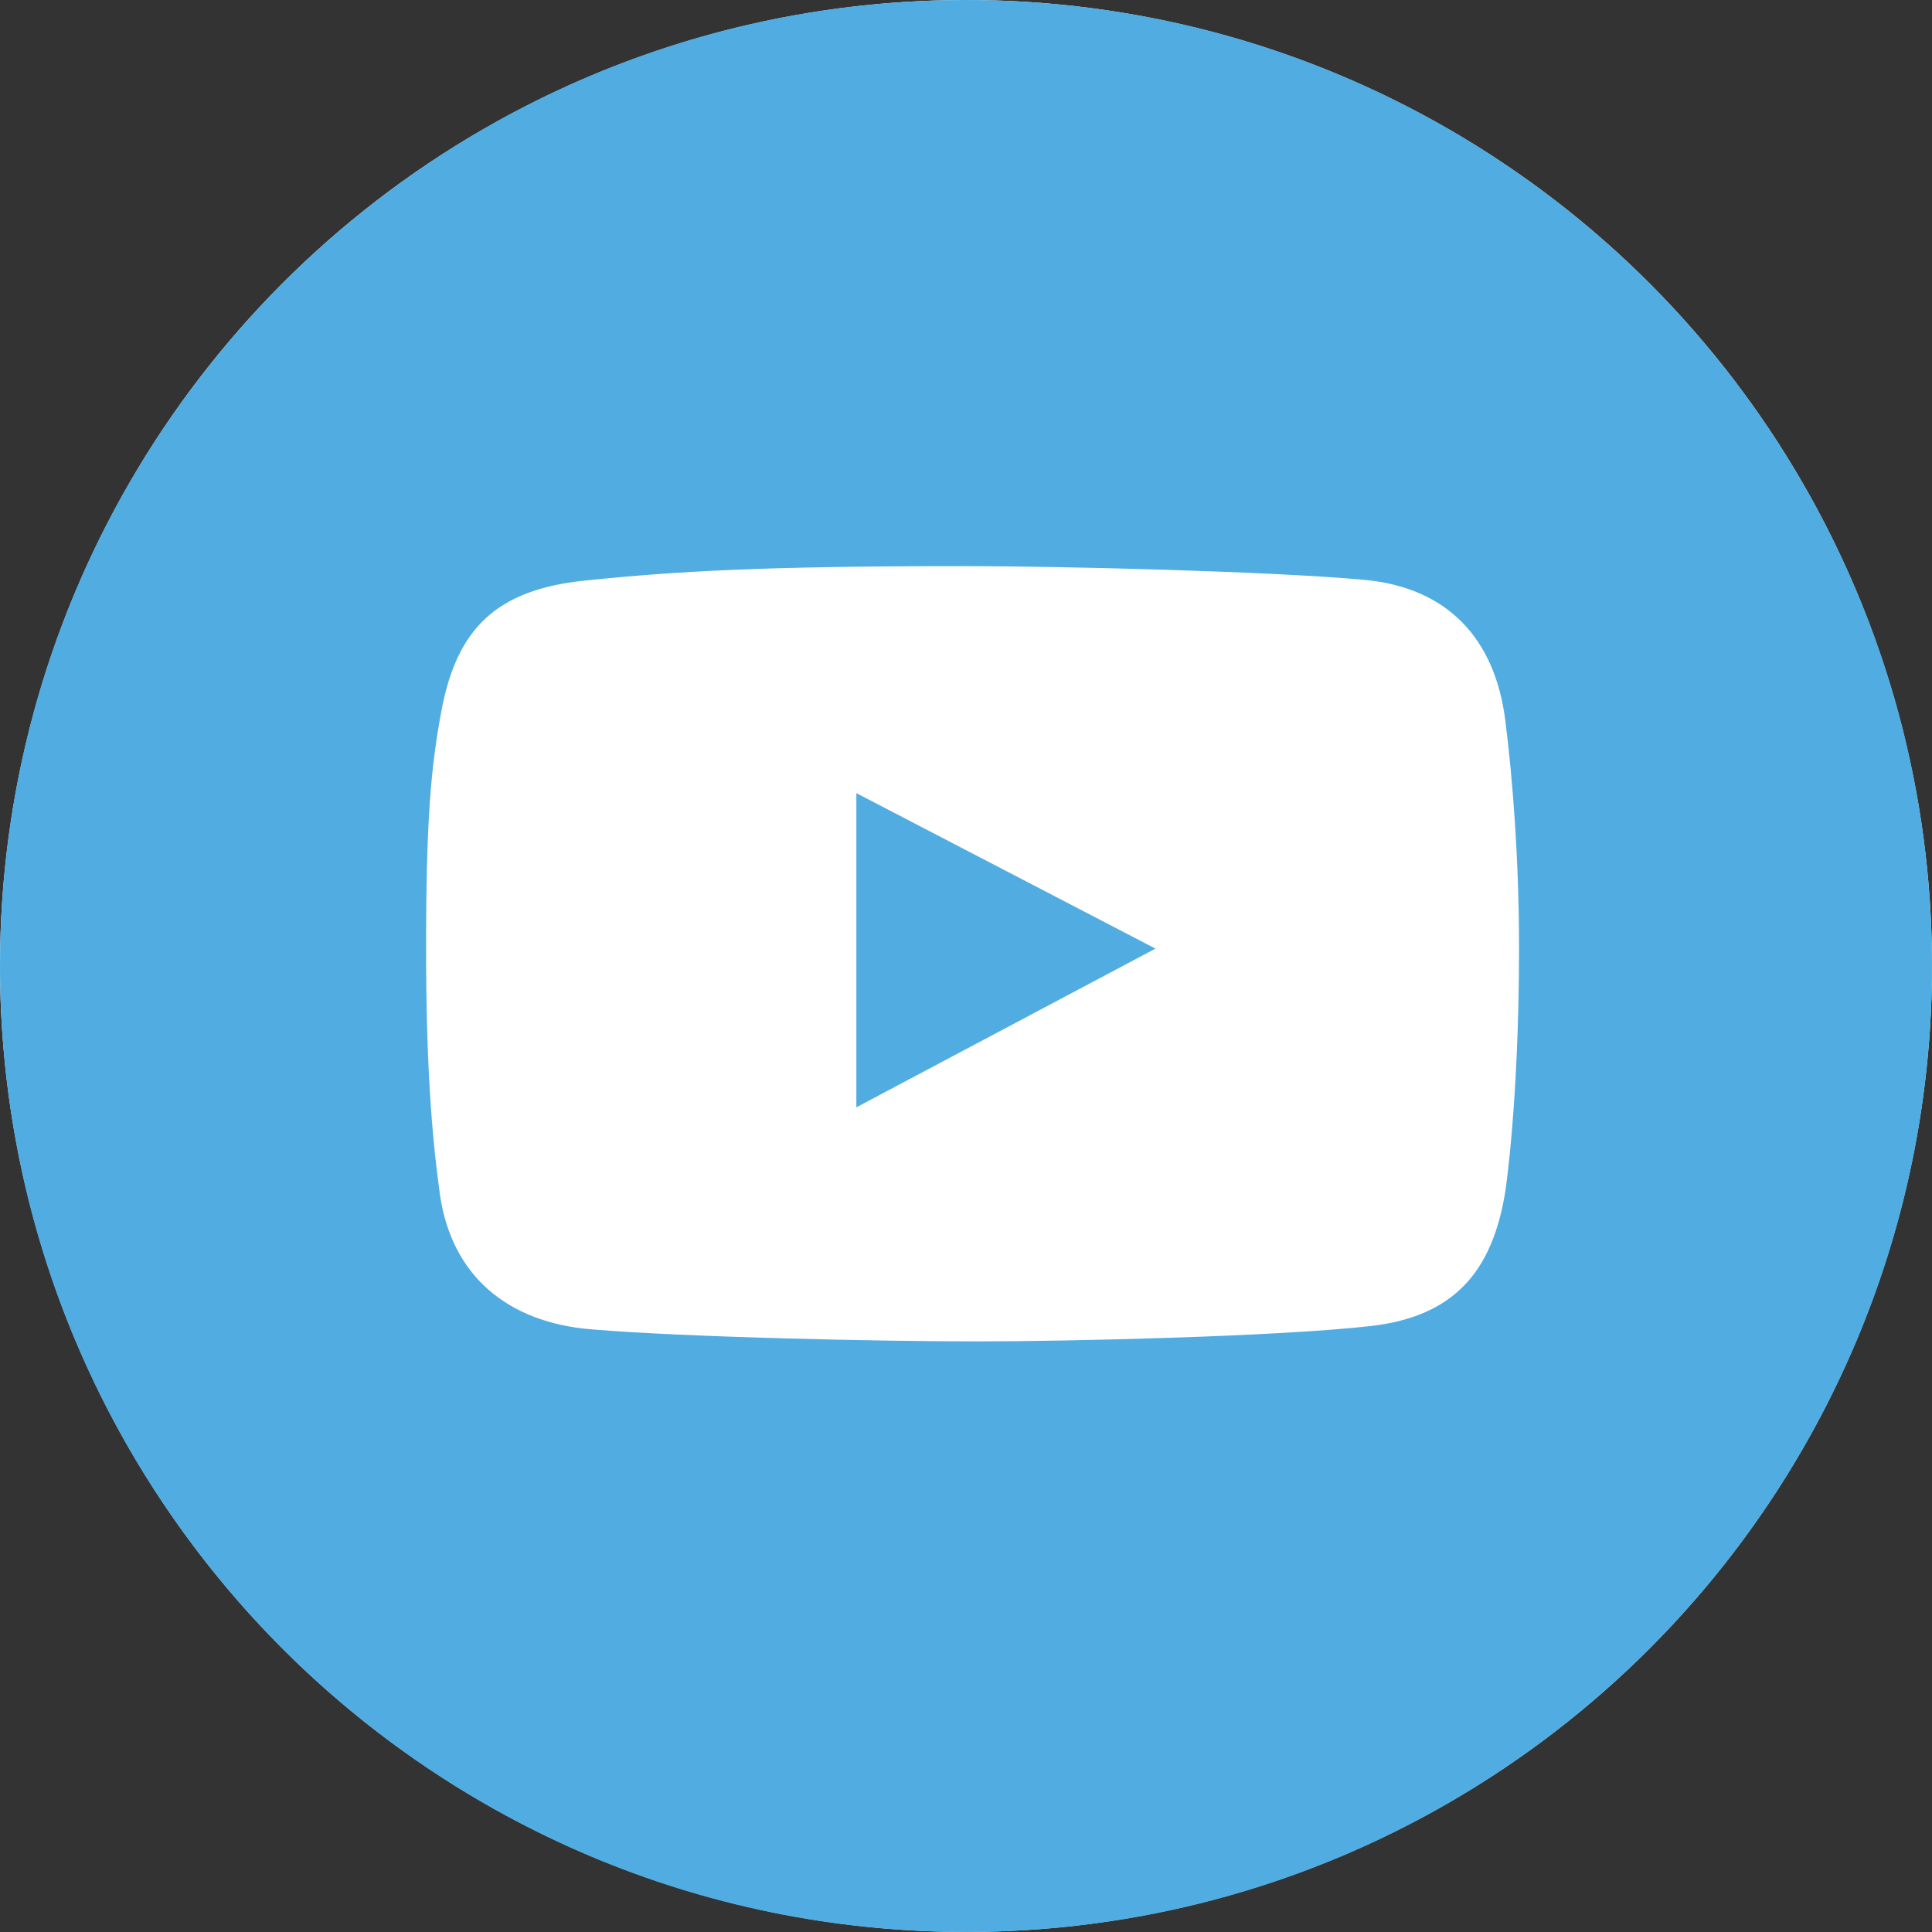
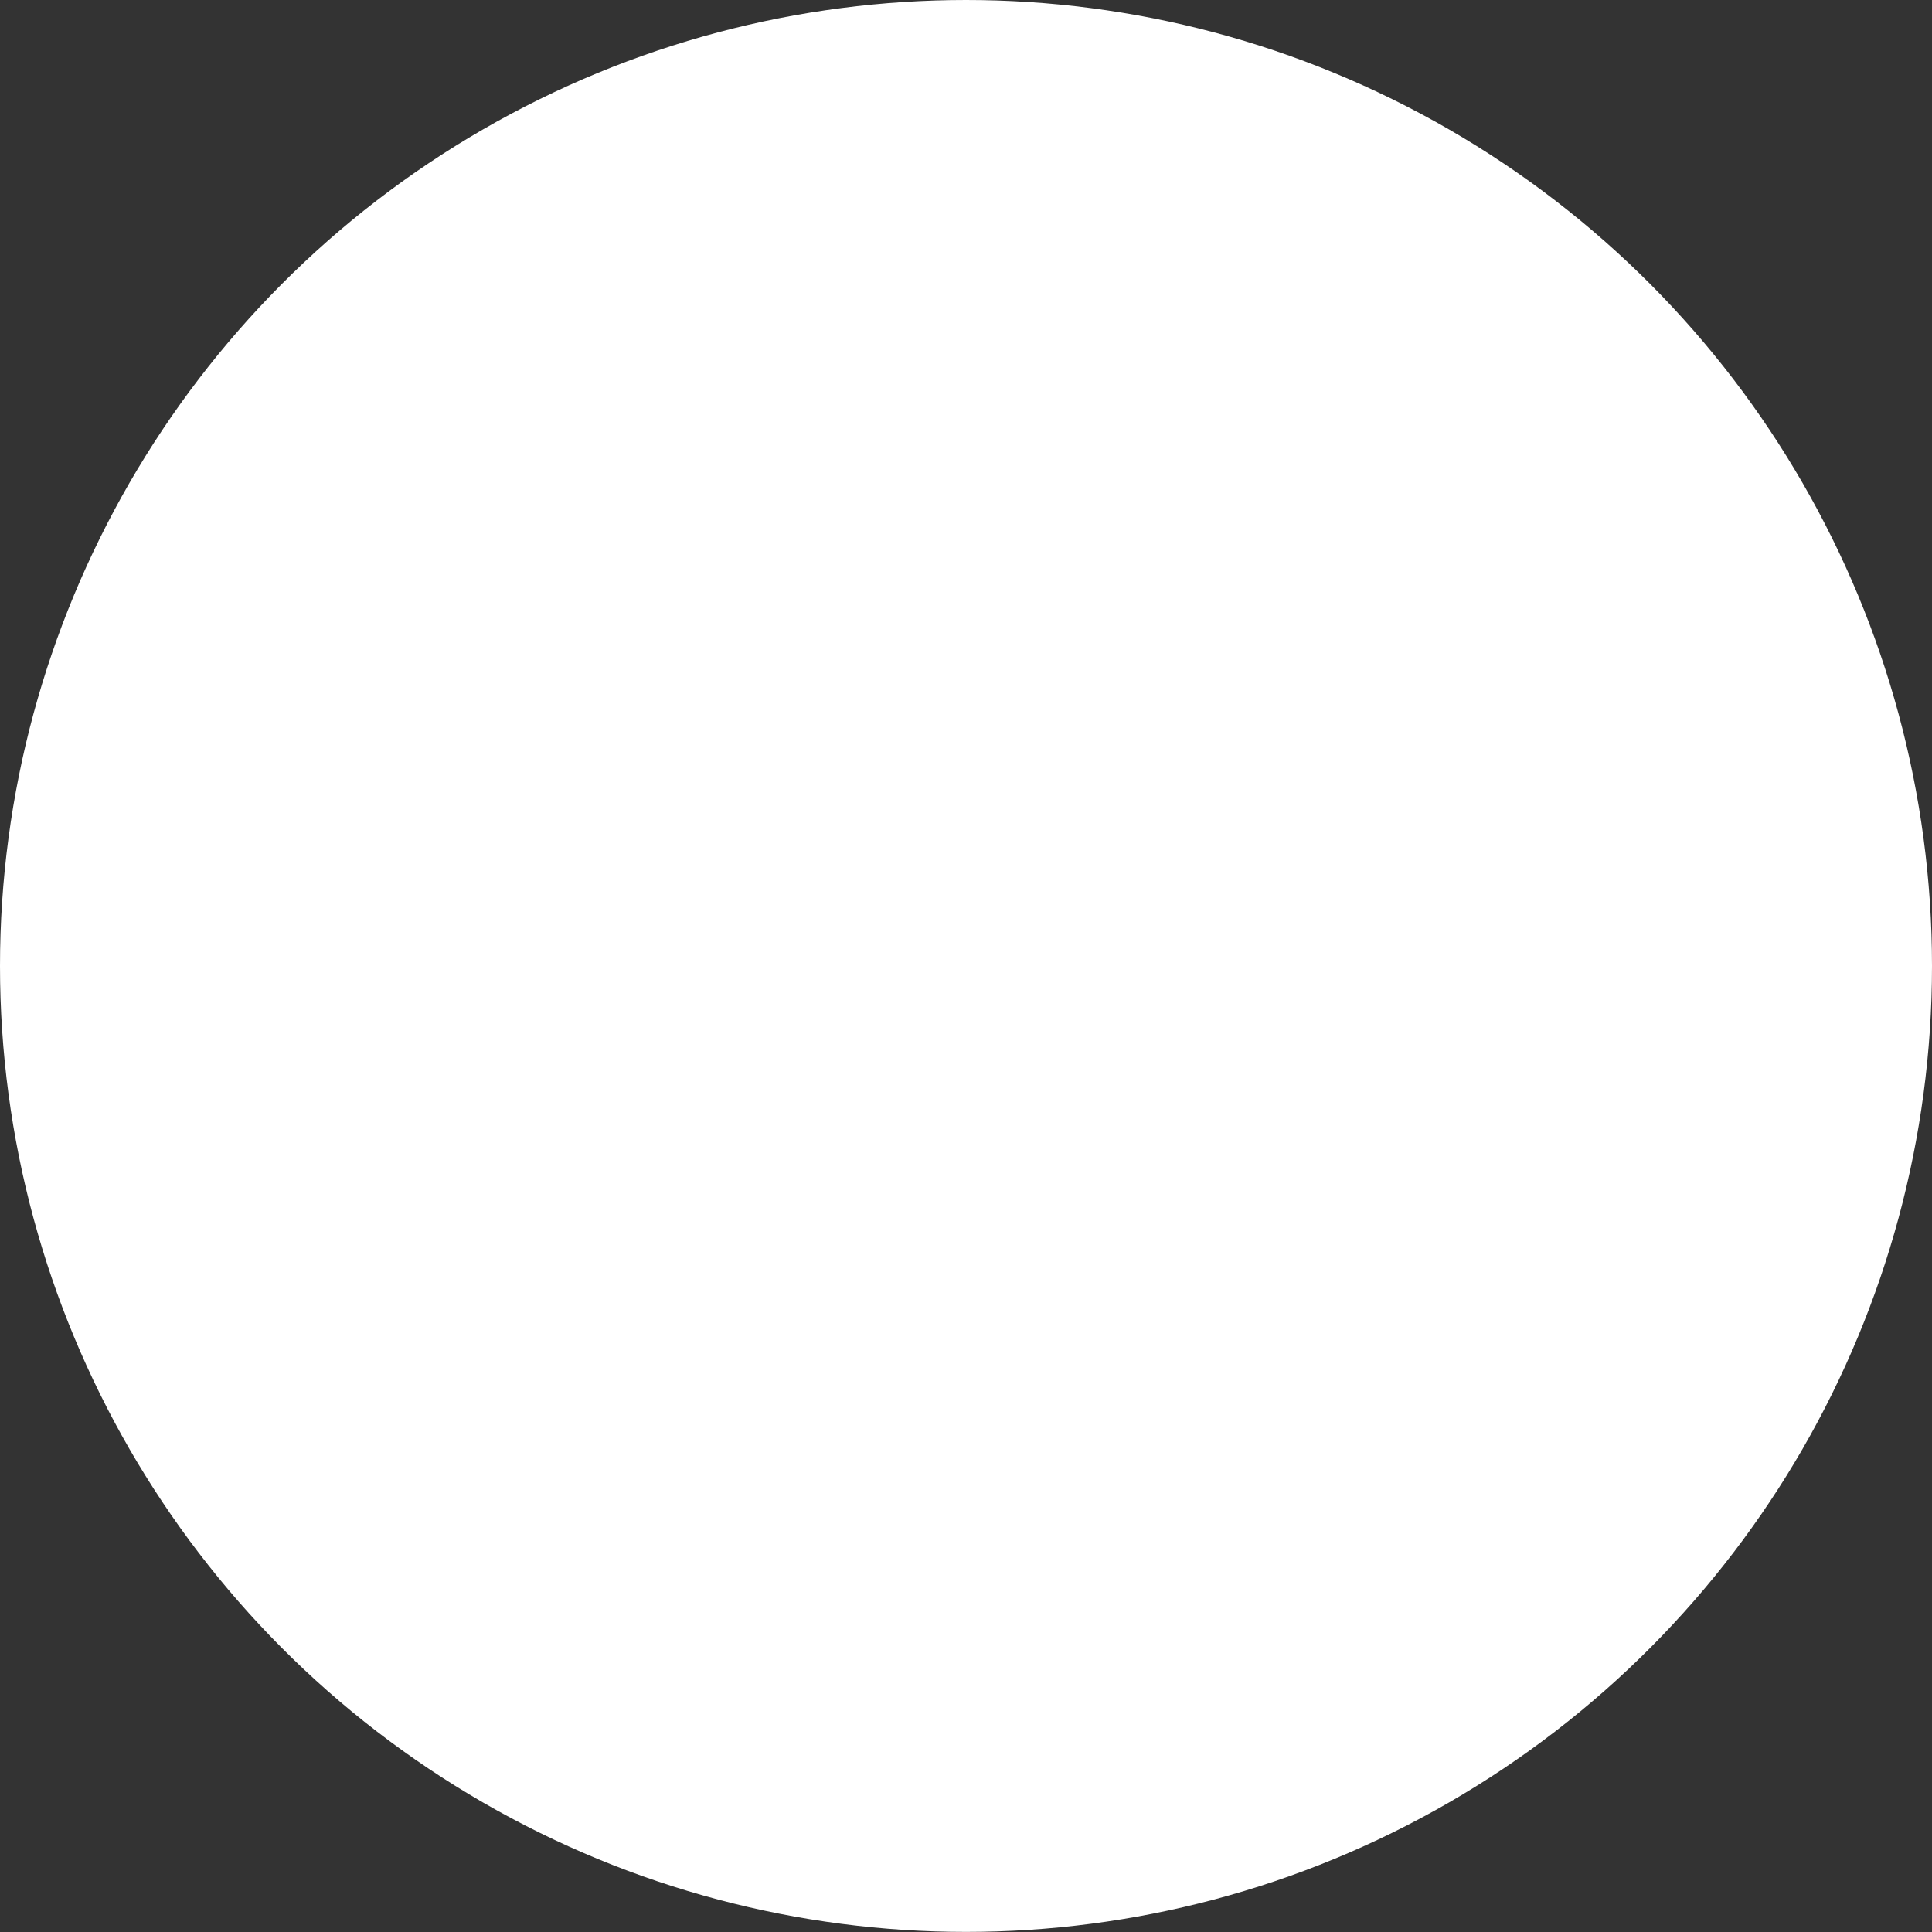
<svg xmlns="http://www.w3.org/2000/svg" width="40" height="40" viewBox="0 0 40 40" fill="none">
  <rect x="0" y="0" width="40" height="40" fill="#333333" stroke="none" />
  <ellipse cx="20" cy="19.999" rx="20" ry="19.999" fill="white" />
-   <path d="M17.73 22.926L23.923 19.64L17.73 16.421V22.926Z" fill="#51ADE1" />
-   <path d="M20 0C8.954 0 0 8.954 0 20C0 31.046 8.954 40 20 40C31.046 40 40 31.046 40 20C40 8.954 31.046 0 20 0ZM31.167 24.658C30.9 26.345 30.085 27.262 28.37 27.455C26.453 27.672 22.143 27.772 20.227 27.772C18.245 27.772 14.237 27.689 12.236 27.522C10.515 27.379 9.342 26.418 9.105 24.708C8.933 23.463 8.822 21.983 8.822 19.63C8.822 17.01 8.917 15.902 9.139 14.718C9.455 13.029 10.262 12.211 12.102 12.021C14.034 11.821 15.859 11.721 19.944 11.721C21.942 11.721 26.247 11.825 28.236 12.004C29.973 12.161 30.952 13.224 31.166 14.918C31.316 16.1 31.45 17.793 31.45 19.613C31.45 22.81 31.167 24.658 31.167 24.658Z" fill="#51ADE1" />
+   <path d="M17.73 22.926L17.73 16.421V22.926Z" fill="#51ADE1" />
</svg>